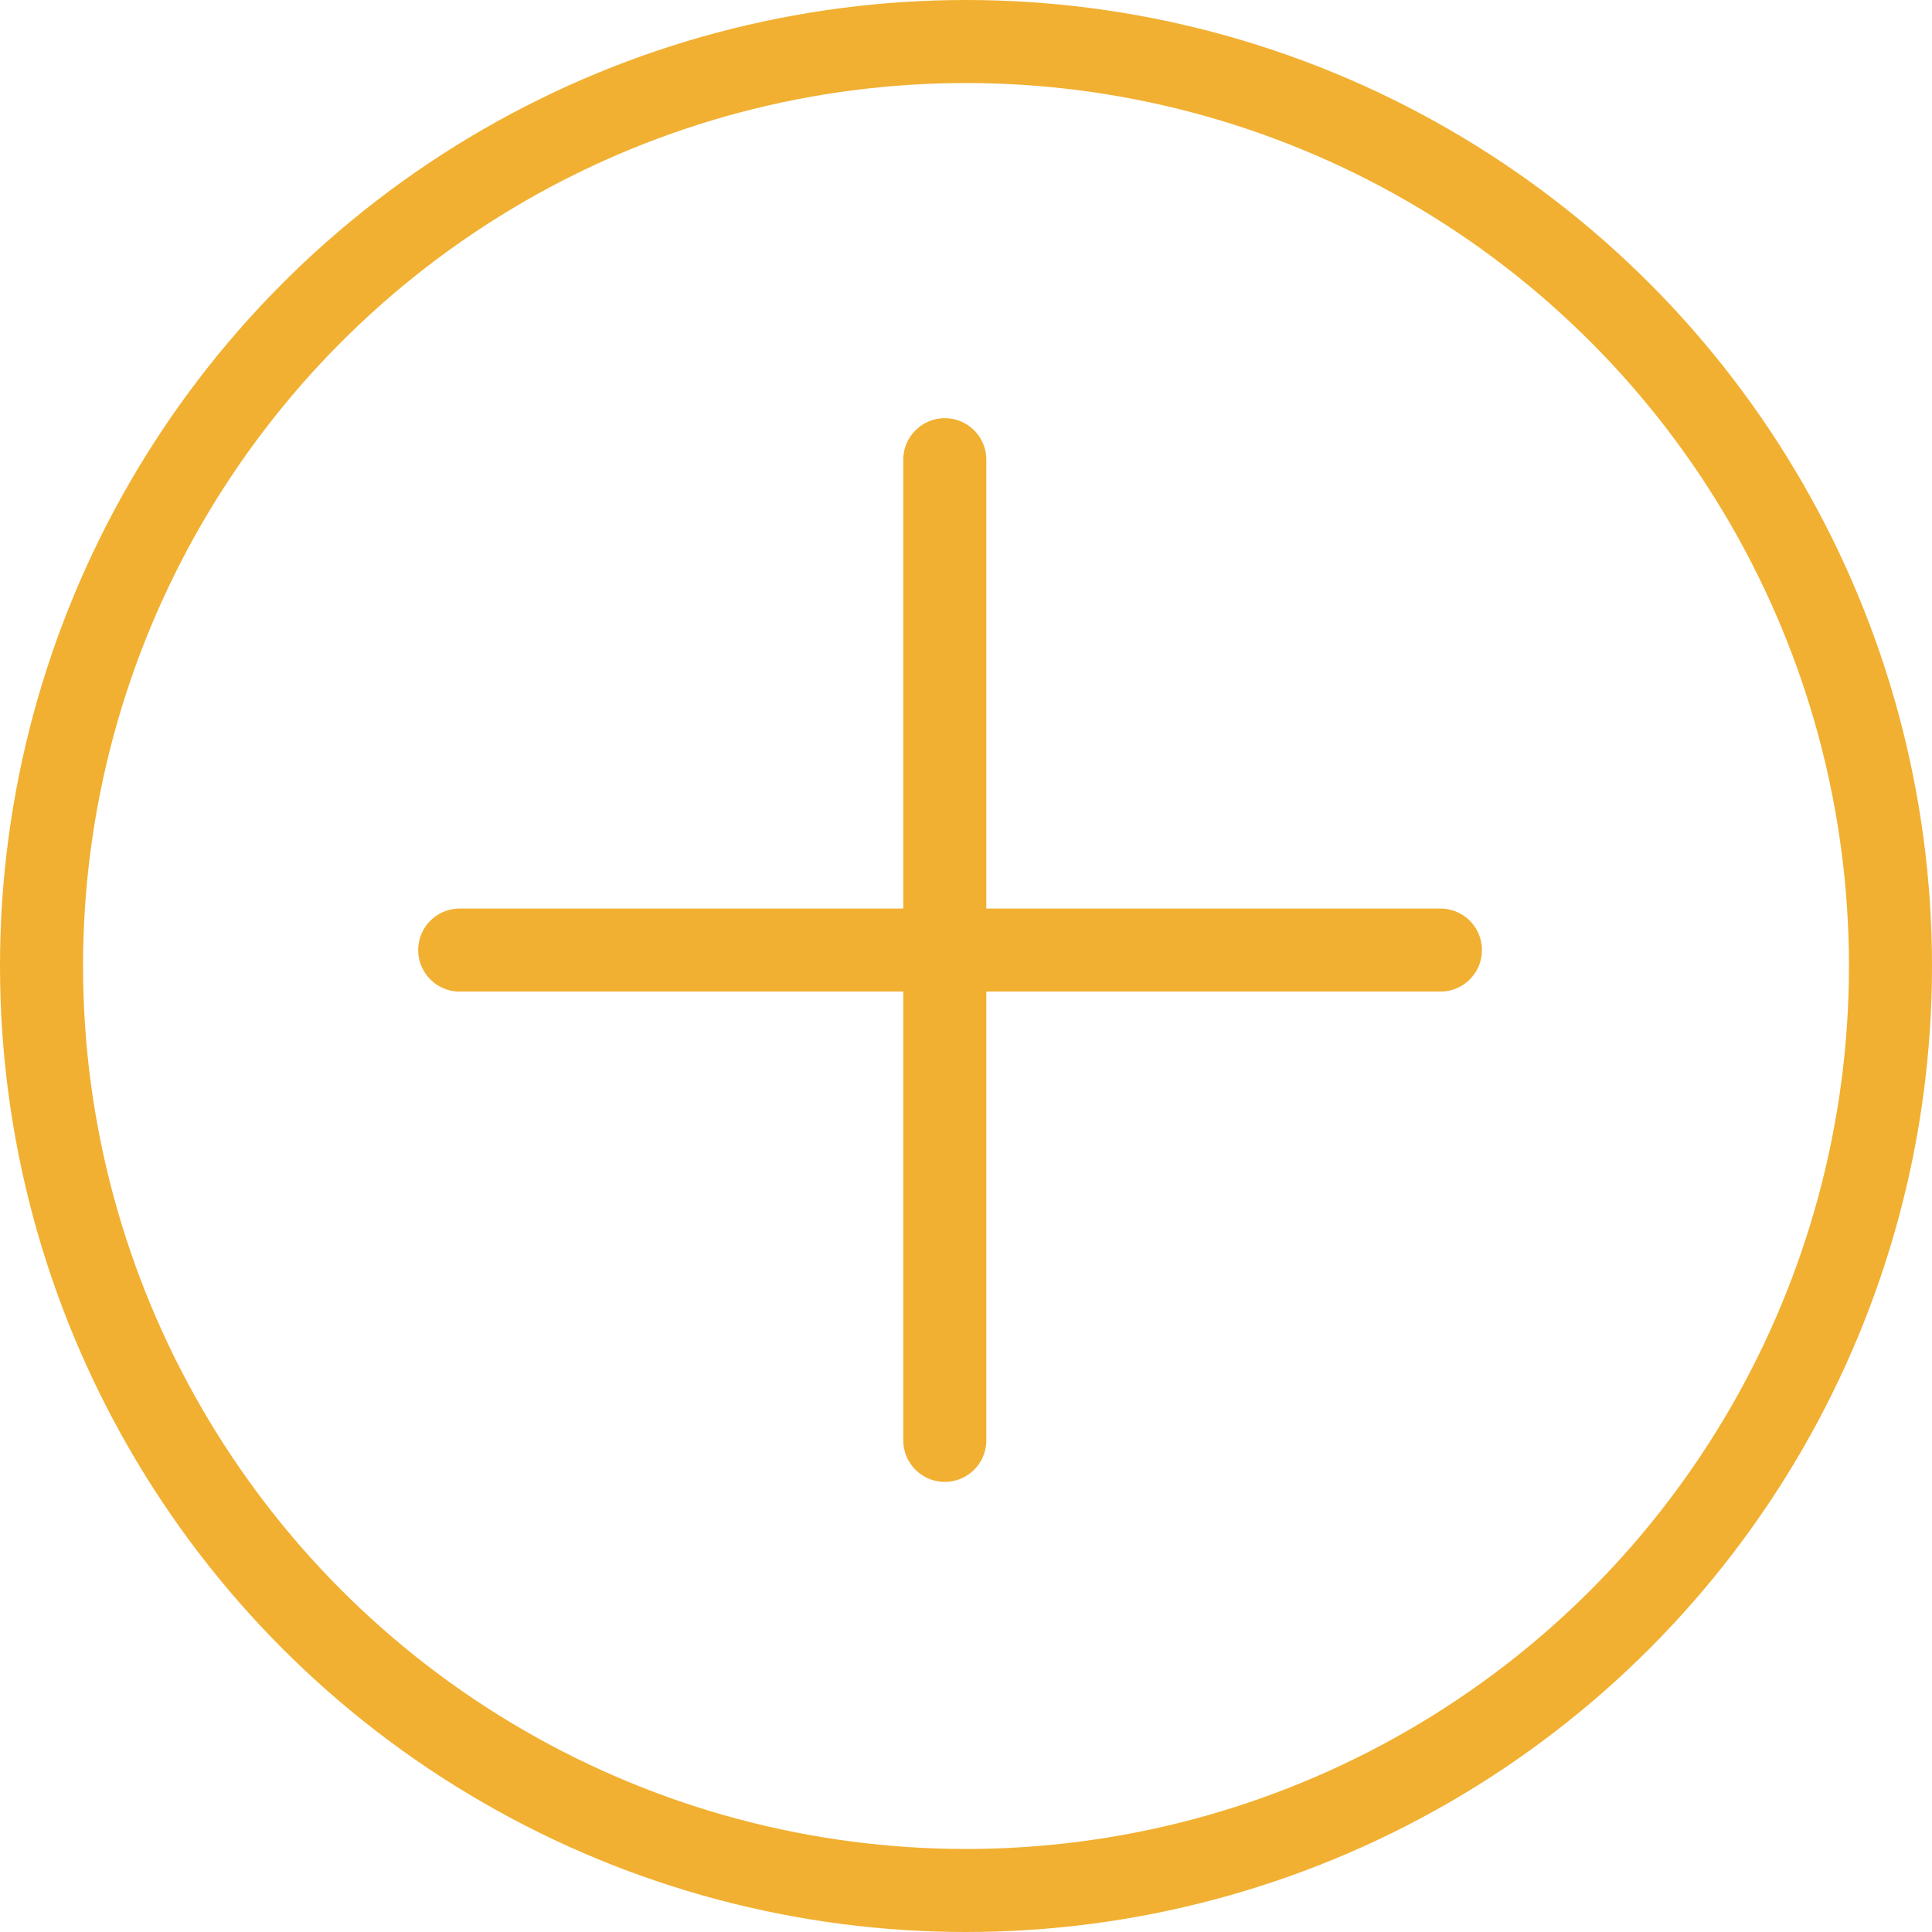
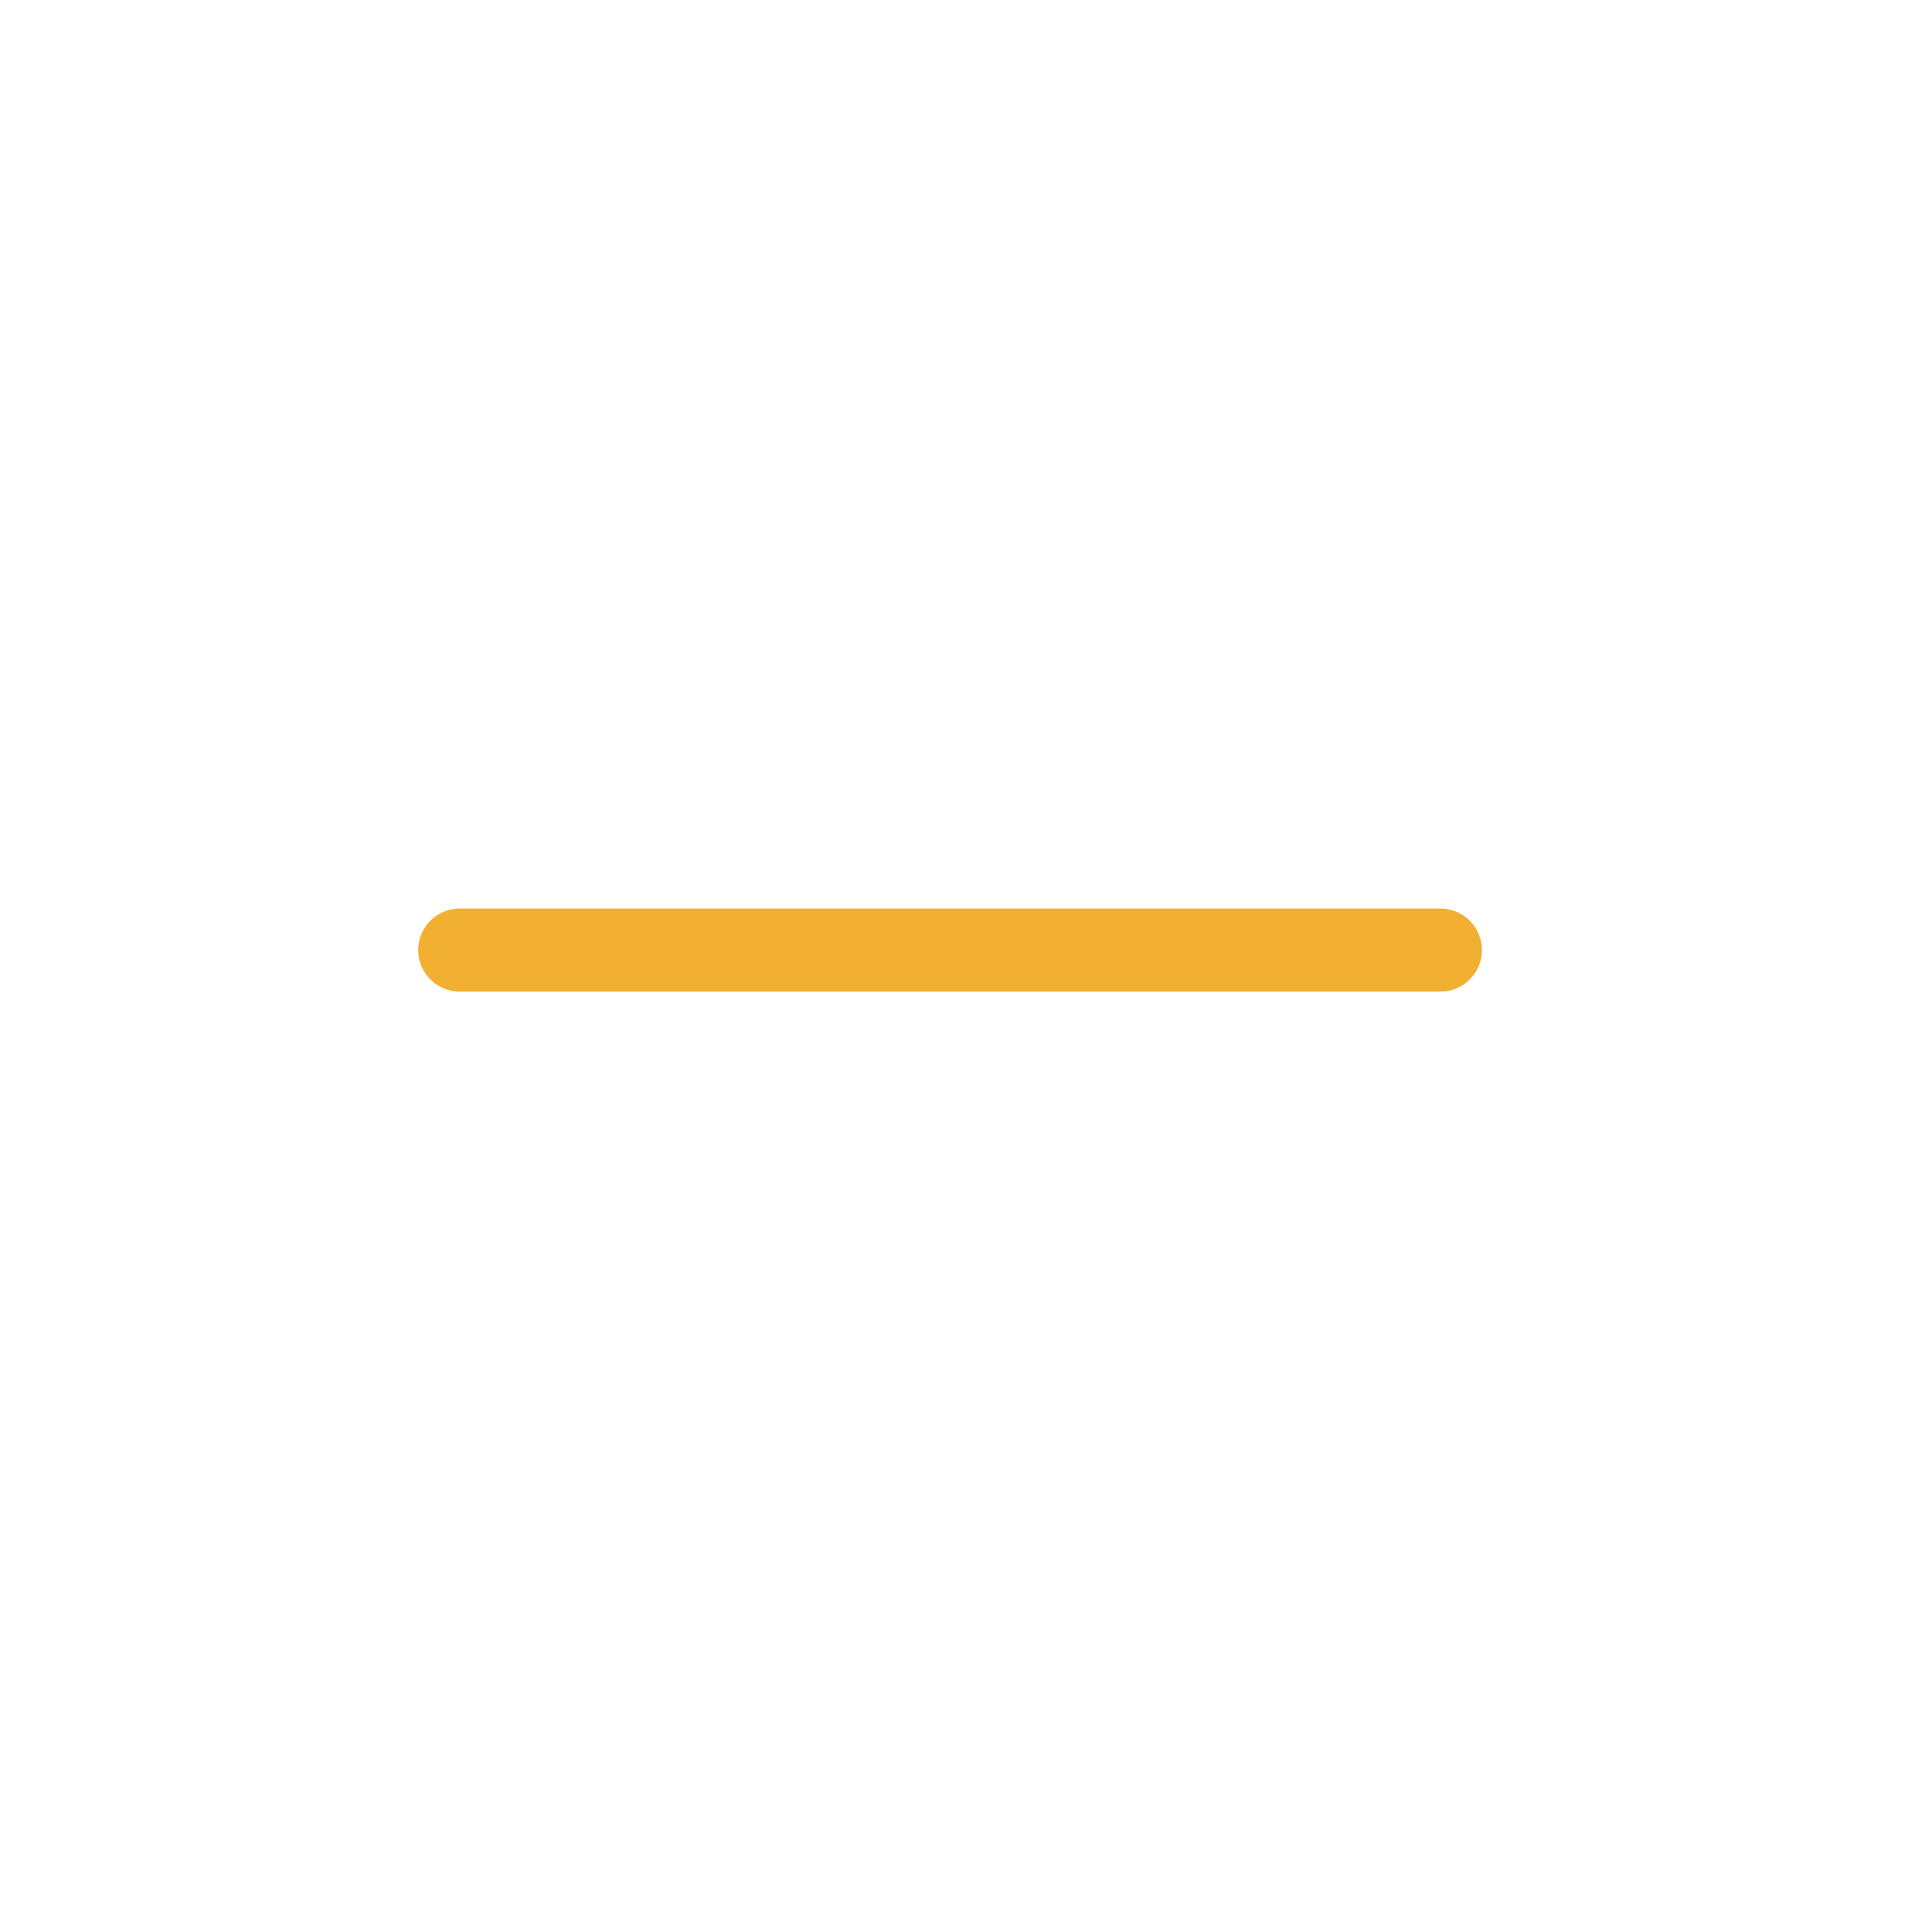
<svg xmlns="http://www.w3.org/2000/svg" width="34.9" height="34.9" viewBox="0 0 34.9 34.9">
  <g transform="translate(-113 -163)">
    <g transform="translate(121.304 171.304)">
      <g transform="translate(0)">
-         <path d="M-6630.187-1775.86v17.715" transform="translate(6638.95 1775.86)" fill="none" stroke="#f1b031" stroke-linecap="round" stroke-width="1.5" />
        <path d="M0,0V17.716" transform="translate(17.716 8.858) rotate(90)" fill="none" stroke="#f1b031" stroke-linecap="round" stroke-width="1.5" />
      </g>
    </g>
    <g transform="translate(113 163)" fill="none" stroke="#f1b031" stroke-width="1.5">
-       <circle cx="17.45" cy="17.45" r="17.45" stroke="none" />
-       <circle cx="17.45" cy="17.45" r="16.7" fill="none" />
-     </g>
+       </g>
  </g>
</svg>